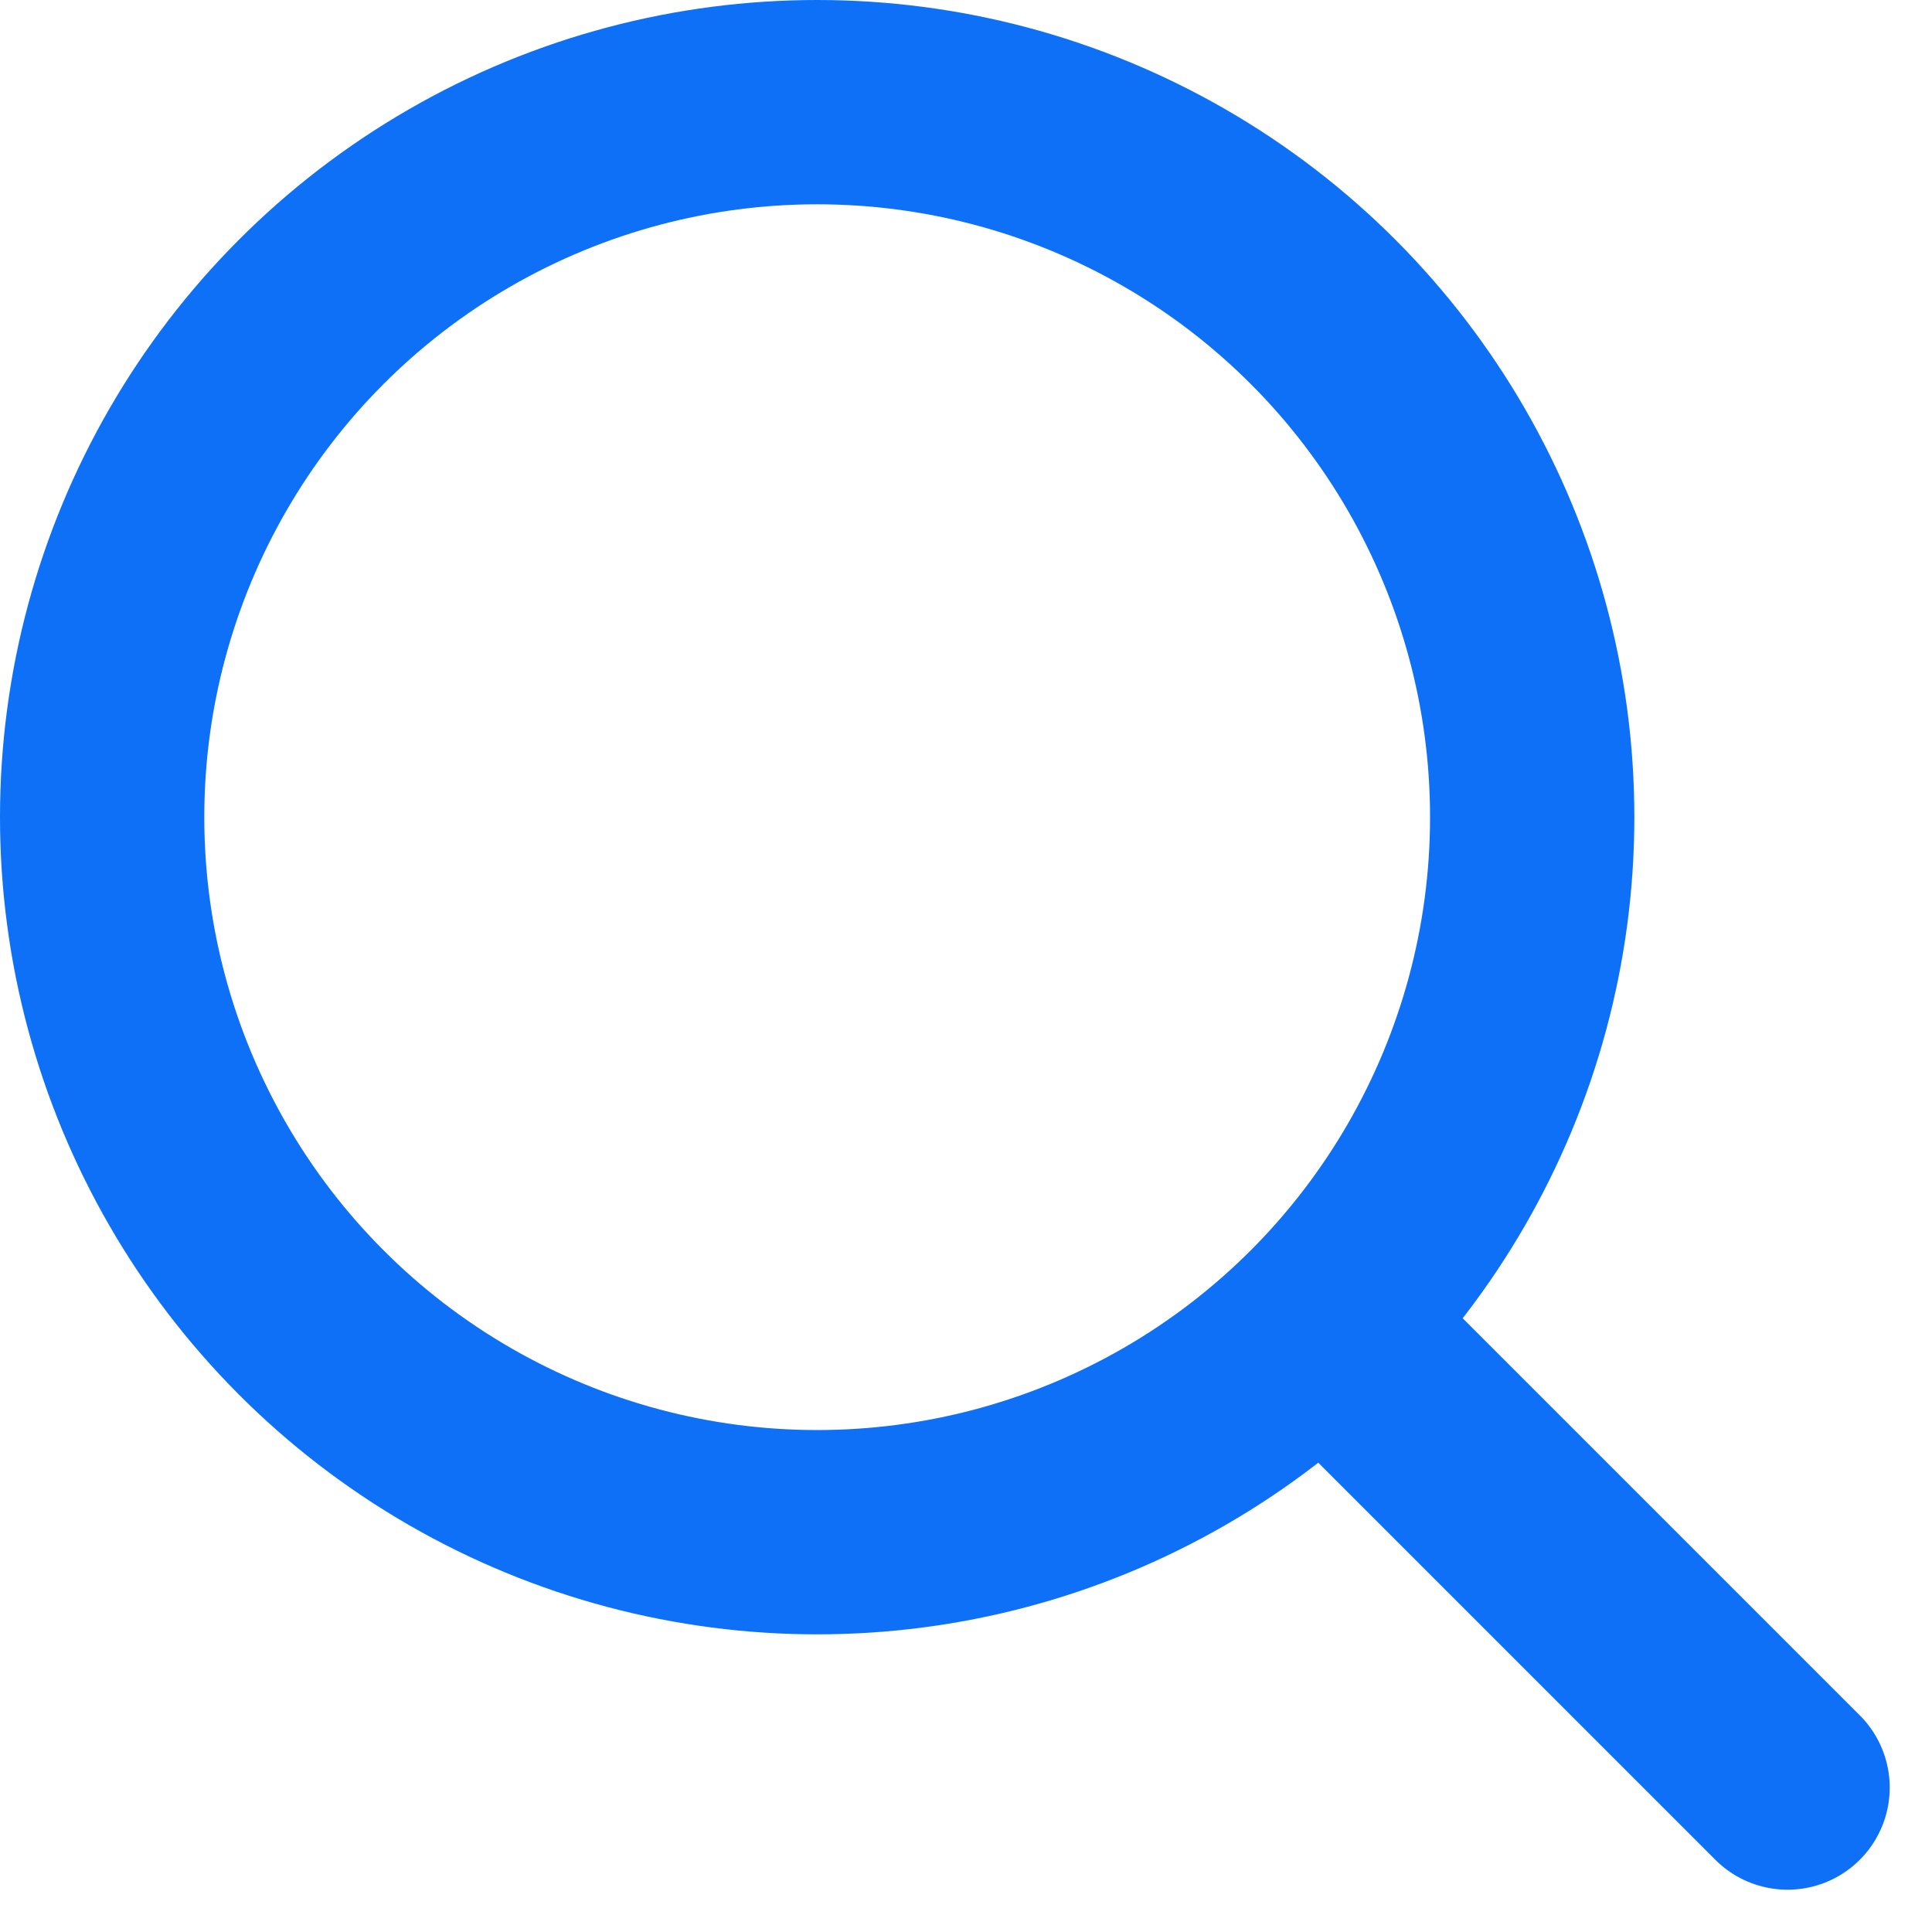
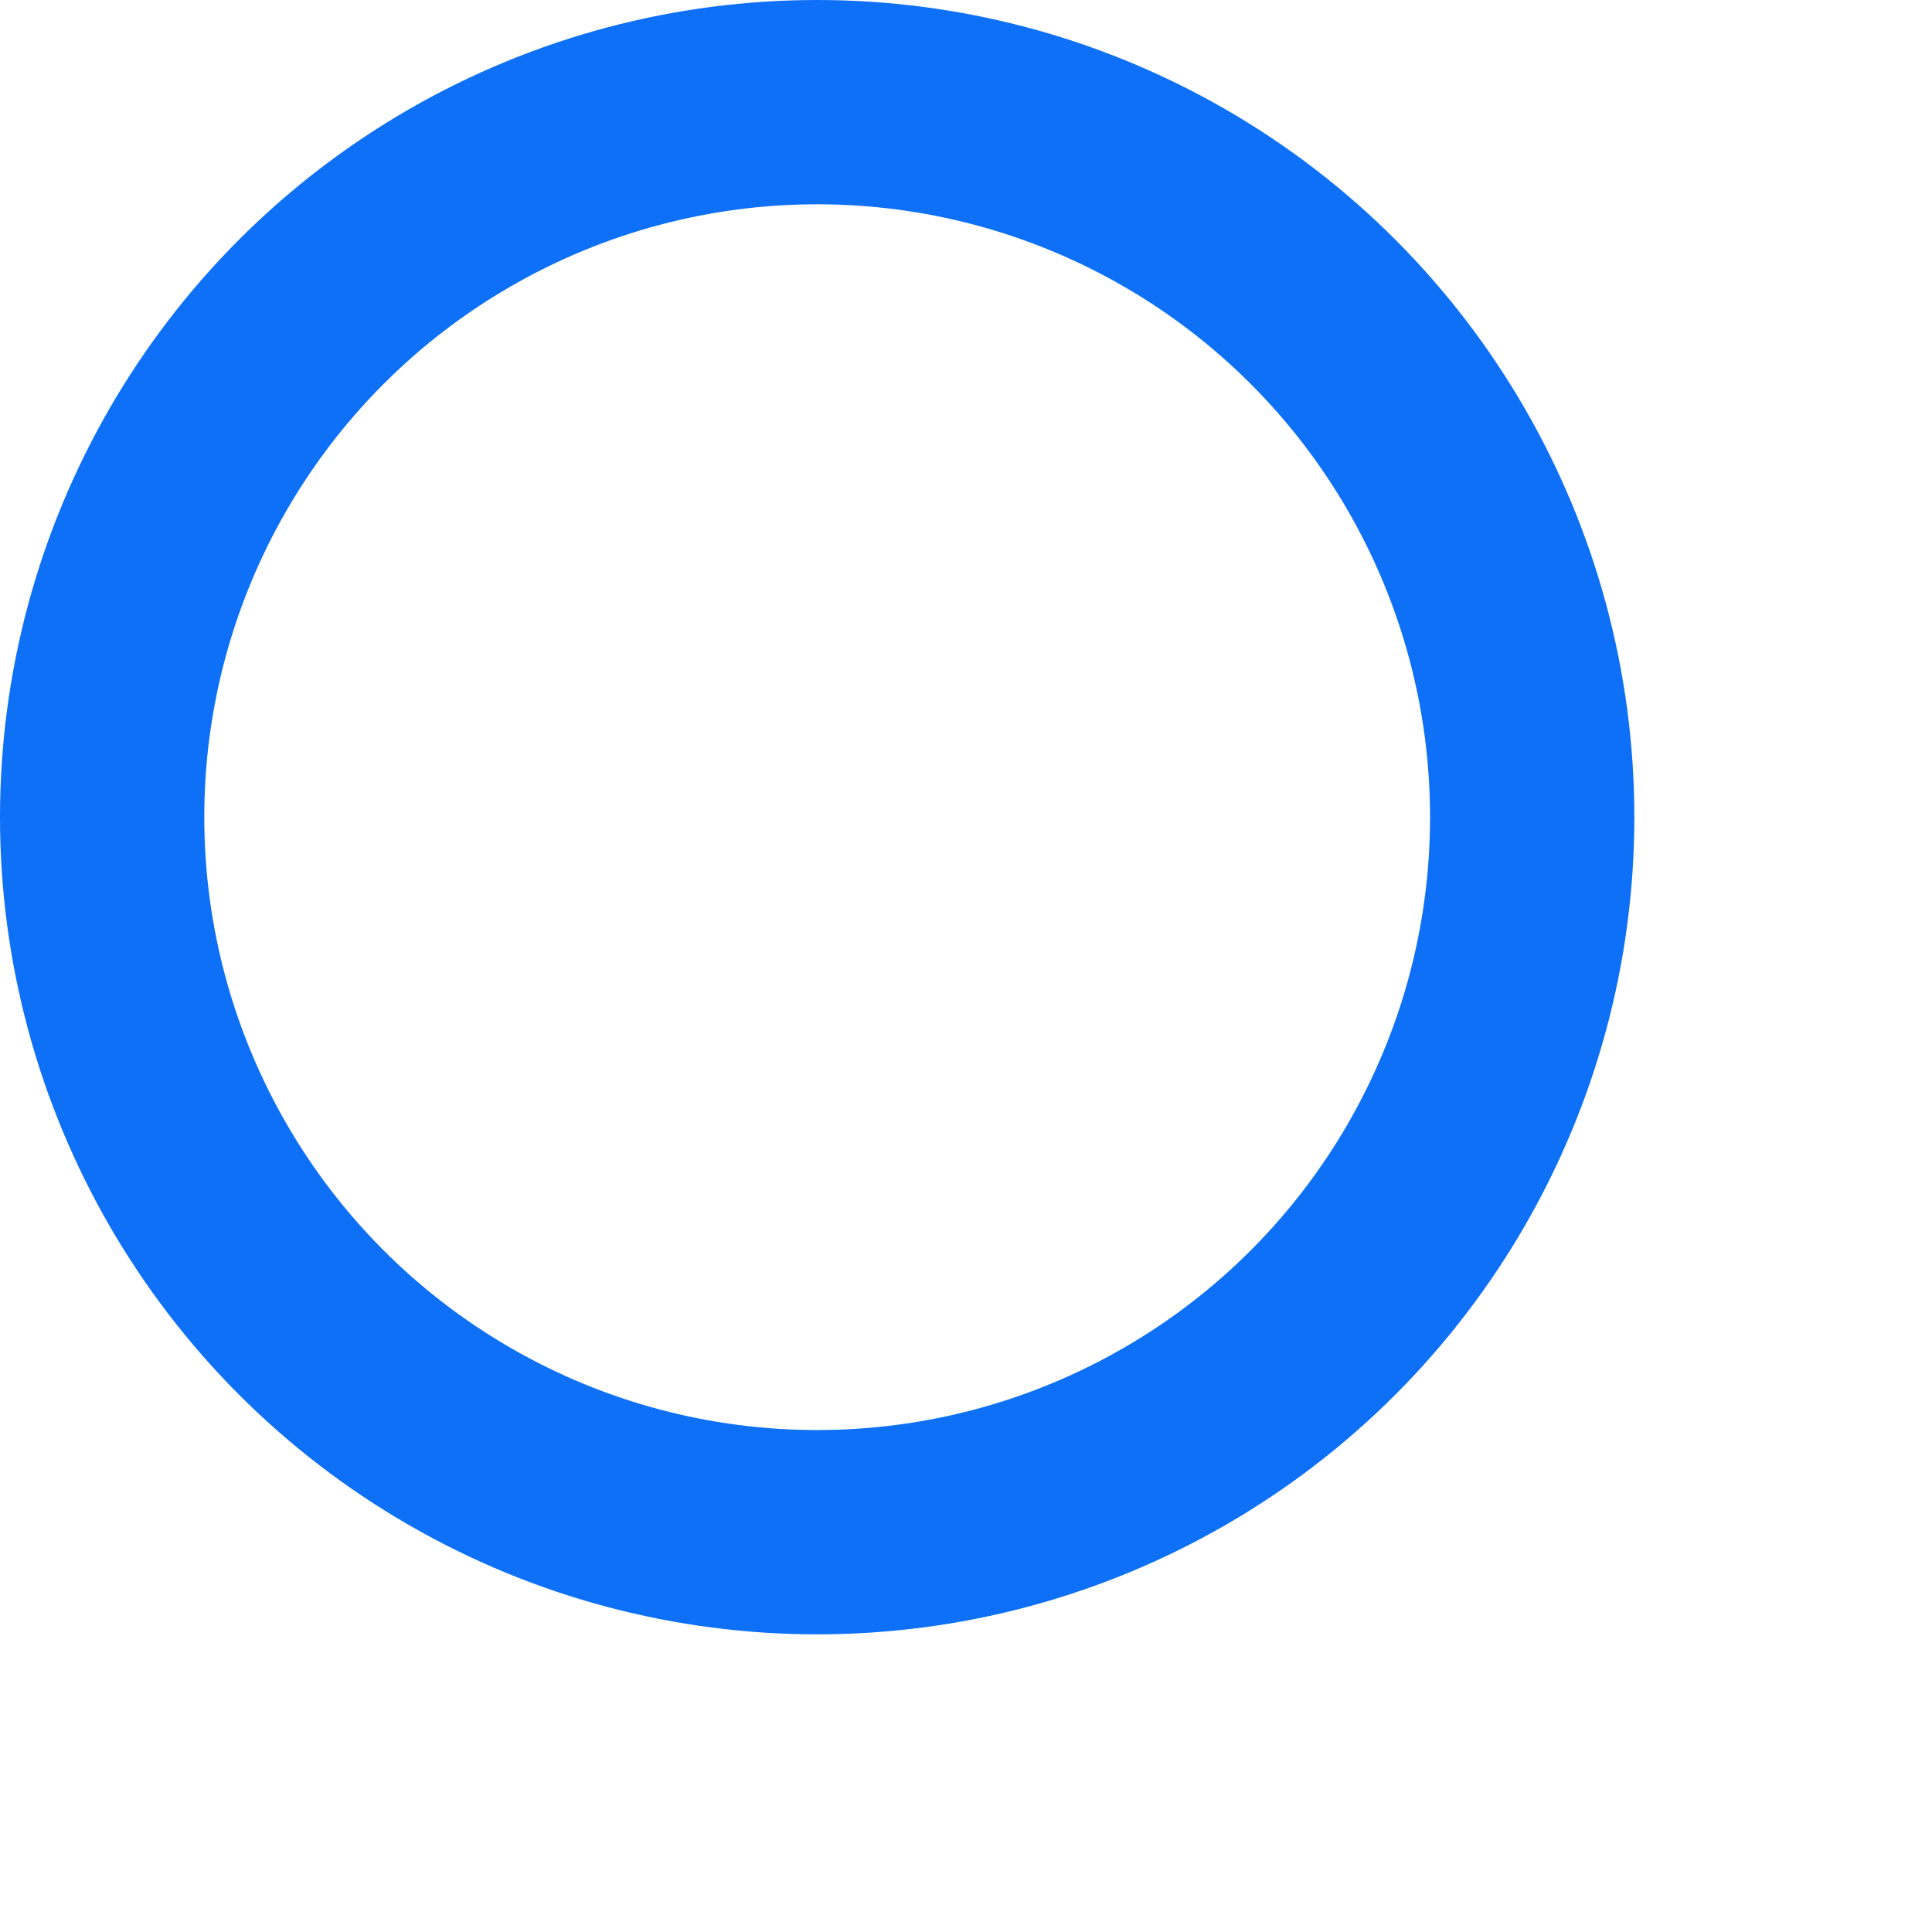
<svg xmlns="http://www.w3.org/2000/svg" width="37.828" height="37.828" viewBox="0 0 37.828 37.828">
  <g id="Seach" transform="translate(-8690 -9024)">
    <circle id="Ellipse_177" data-name="Ellipse 177" cx="14" cy="14" r="14" transform="translate(8692 9026)" fill="none" stroke="#0e70f6" stroke-linecap="round" stroke-linejoin="round" stroke-width="4" />
-     <line id="Line_278" data-name="Line 278" x2="9" y2="9" transform="translate(8716 9050)" fill="none" stroke="#0e70f6" stroke-linecap="round" stroke-linejoin="round" stroke-width="4" />
  </g>
</svg>